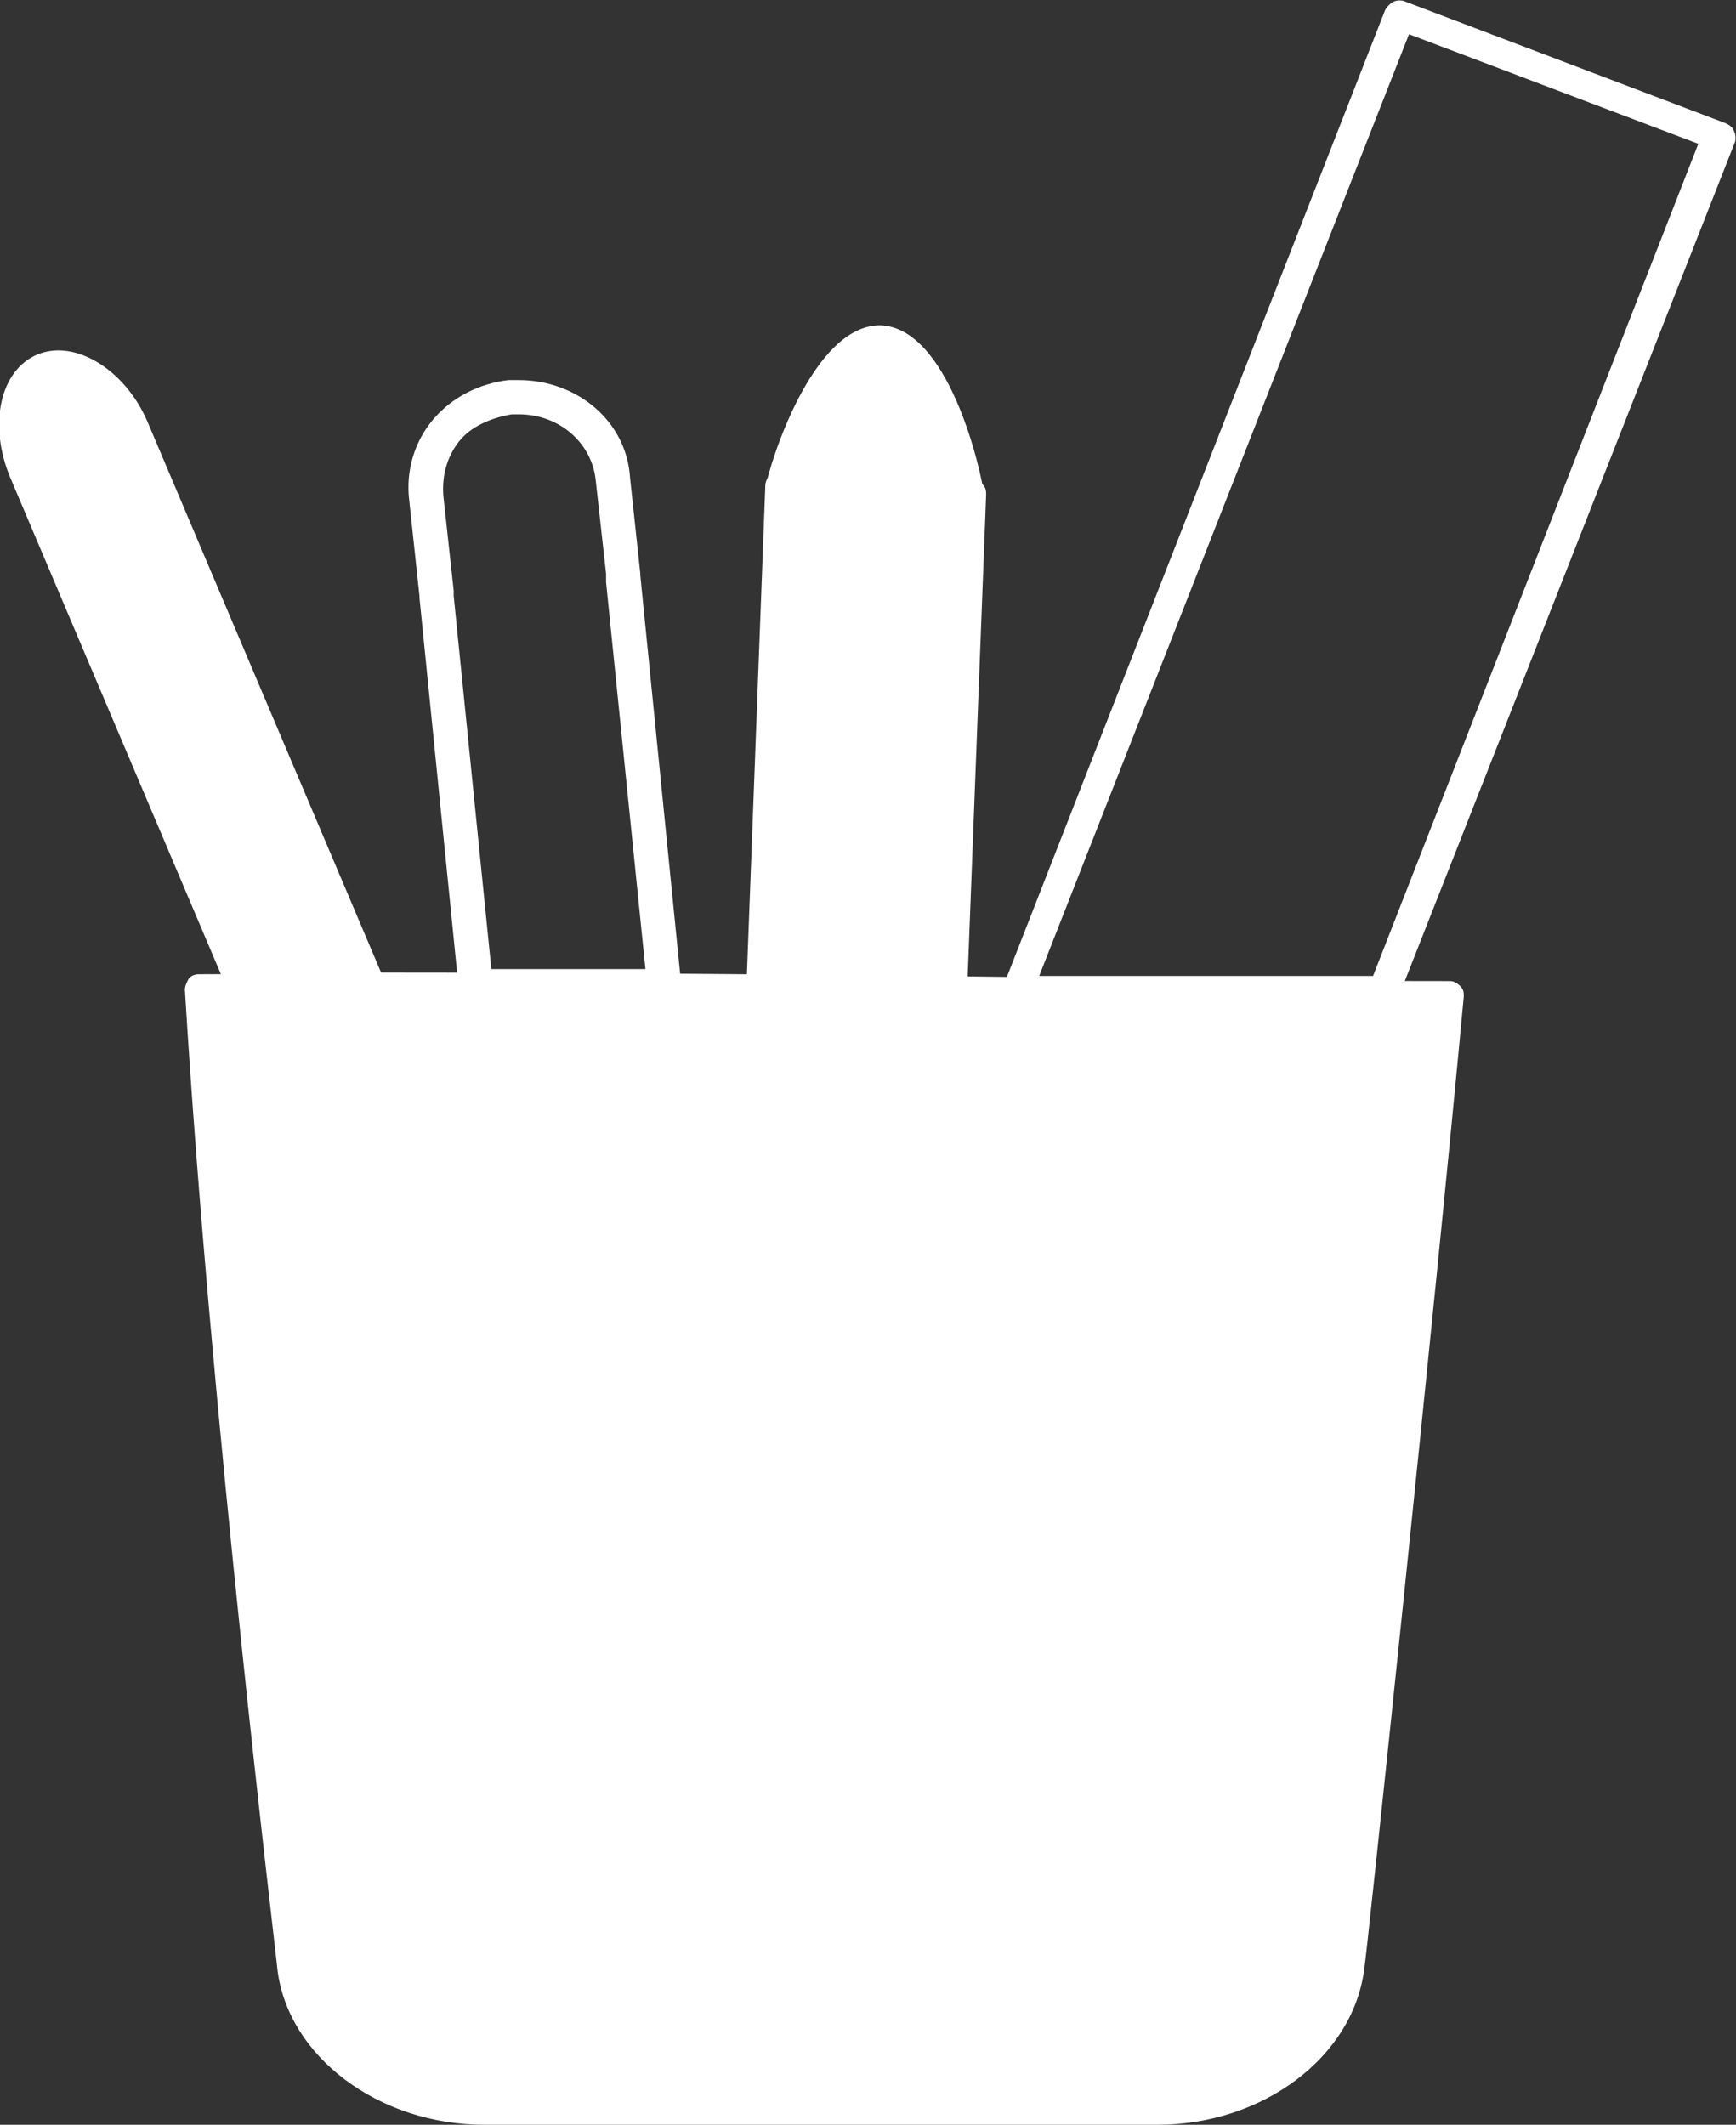
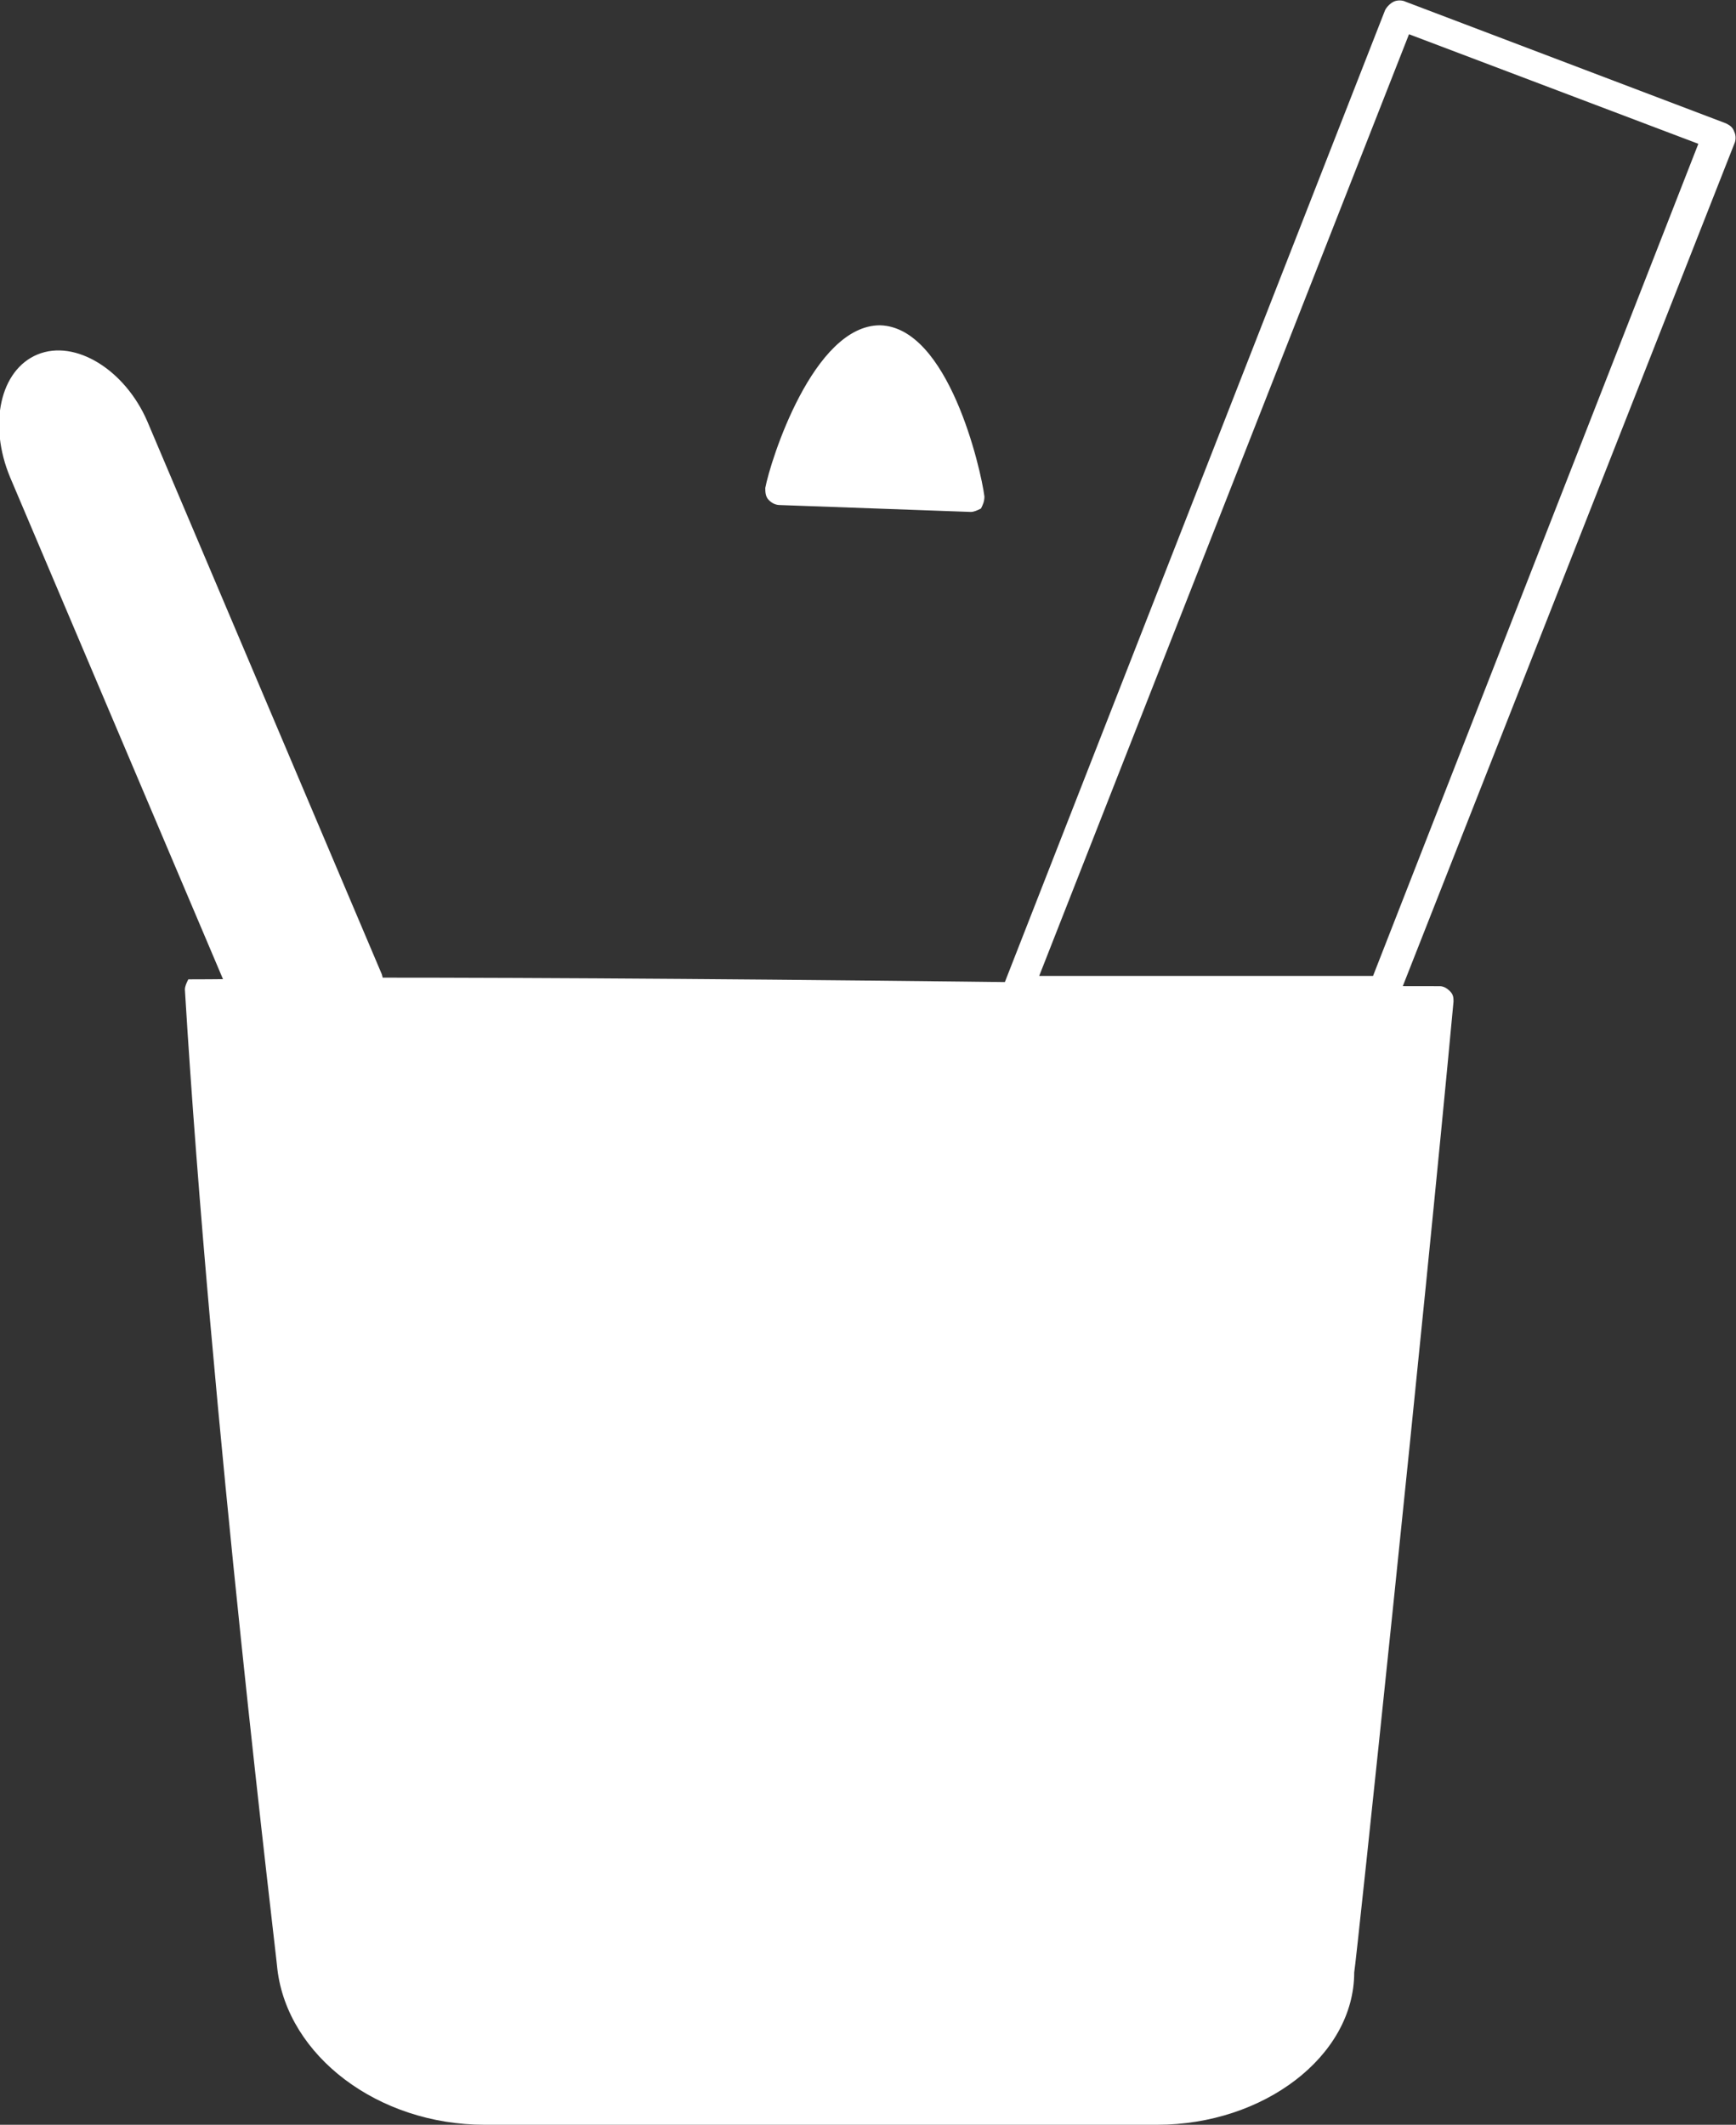
<svg xmlns="http://www.w3.org/2000/svg" version="1.1" id="Ebene_1" x="0px" y="0px" viewBox="0 0 101.4 124.1" style="enable-background:new 0 0 101.4 124.1;" xml:space="preserve">
  <rect x="0" y="0" width="101.4" height="124.1" fill="#333333" stroke="none" />
  <style type="text/css">
	.st0{fill:#FFFFFF;}
</style>
-   <path class="st0" d="M30.3,24.2c2.4,0,4.3,1.7,4.5,3.9l0.6,5.4l0,0.1l0,0.1l0,0.3l0,0l2.3,22.6h-9l-2.2-21.8c0,0,0-0.1,0-0.1v0l0,0  l0-0.1l0-0.1L25.9,29c-0.1-1.2,0.2-2.3,0.9-3.2c0.7-0.9,1.9-1.4,3.1-1.6C30.1,24.2,30.2,24.2,30.3,24.2 M30.3,22.2  c-0.2,0-0.4,0-0.6,0c-1.7,0.2-3.3,1-4.4,2.3c-1.1,1.3-1.6,3-1.4,4.7l0.6,5.6c0,0,0,0,0,0c0,0,0,0,0,0.1l2.3,22.9  c0.1,0.5,0.4,0.8,0.9,0.8H39c0.2,0,0.5-0.1,0.6-0.3c0.1-0.2,0.2-0.5,0.2-0.7l-2.4-24c0,0,0,0,0,0c0,0,0,0,0-0.1l-0.6-5.6  C36.6,24.6,33.7,22.2,30.3,22.2L30.3,22.2z" />
  <g>
-     <path class="st0" d="M55.6,58.5H44.4c-0.2,0-0.5-0.1-0.6-0.3c-0.2-0.2-0.3-0.4-0.2-0.6l1.1-29.2c0-0.5,0.4-0.9,0.9-0.8L56.8,28   c0.2,0,0.5,0.1,0.6,0.3c0.2,0.2,0.2,0.4,0.2,0.6l-1.1,28.7C56.5,58.2,56.1,58.5,55.6,58.5" />
    <path class="st0" d="M56.7,29.9L56.7,29.9l-11.1-0.4c-0.3,0-0.5-0.1-0.7-0.3c-0.2-0.2-0.2-0.5-0.2-0.7c0.3-1.6,2.8-9.5,6.7-9.5   c4,0.1,5.9,8.4,6.1,10c0,0.3-0.1,0.5-0.2,0.7C57.1,29.8,56.9,29.9,56.7,29.9" />
  </g>
  <path class="st0" d="M60.7,57h19.5l19-48.6L82.3,2L60.7,57z M80.8,58.8H59.4c-0.3,0-0.6-0.1-0.7-0.4c-0.2-0.2-0.2-0.5-0.1-0.8  l22.3-57c0.1-0.2,0.3-0.4,0.5-0.5s0.5-0.1,0.7,0l18.7,7.1c0.2,0.1,0.4,0.2,0.5,0.5c0.1,0.2,0.1,0.5,0,0.7L81.7,58.2  C81.5,58.5,81.2,58.8,80.8,58.8" />
-   <path class="st0" d="M67.6,124.1H28.3c-6.2,0-11.5-4-12.1-9.1c0-0.3-3.9-32.3-5.4-57.2c0-0.2,0.1-0.4,0.2-0.6s0.4-0.3,0.6-0.3  c3.2,0,6.7-0.1,10.5-0.1c10.7,0,24.5,0.1,40.5,0.3c6.9,0.1,14.2,0.2,22.1,0.2c0.2,0,0.4,0.1,0.6,0.3s0.2,0.4,0.2,0.6  c-1.7,18.3-5.7,56.3-5.8,56.7C79.1,120.1,73.8,124.1,67.6,124.1" />
+   <path class="st0" d="M67.6,124.1H28.3c-6.2,0-11.5-4-12.1-9.1c0-0.3-3.9-32.3-5.4-57.2c0-0.2,0.1-0.4,0.2-0.6c3.2,0,6.7-0.1,10.5-0.1c10.7,0,24.5,0.1,40.5,0.3c6.9,0.1,14.2,0.2,22.1,0.2c0.2,0,0.4,0.1,0.6,0.3s0.2,0.4,0.2,0.6  c-1.7,18.3-5.7,56.3-5.8,56.7C79.1,120.1,73.8,124.1,67.6,124.1" />
  <path class="st0" d="M21.4,58.1H14c-0.4,0-0.7-0.2-0.8-0.5L0.6,27.9c-1.3-3.1-0.6-6.3,1.6-7.2c2.2-0.9,5.1,0.9,6.4,3.9l13.7,32.3  c0.1,0.3,0.1,0.6-0.1,0.8C22,58,21.7,58.1,21.4,58.1" />
</svg>